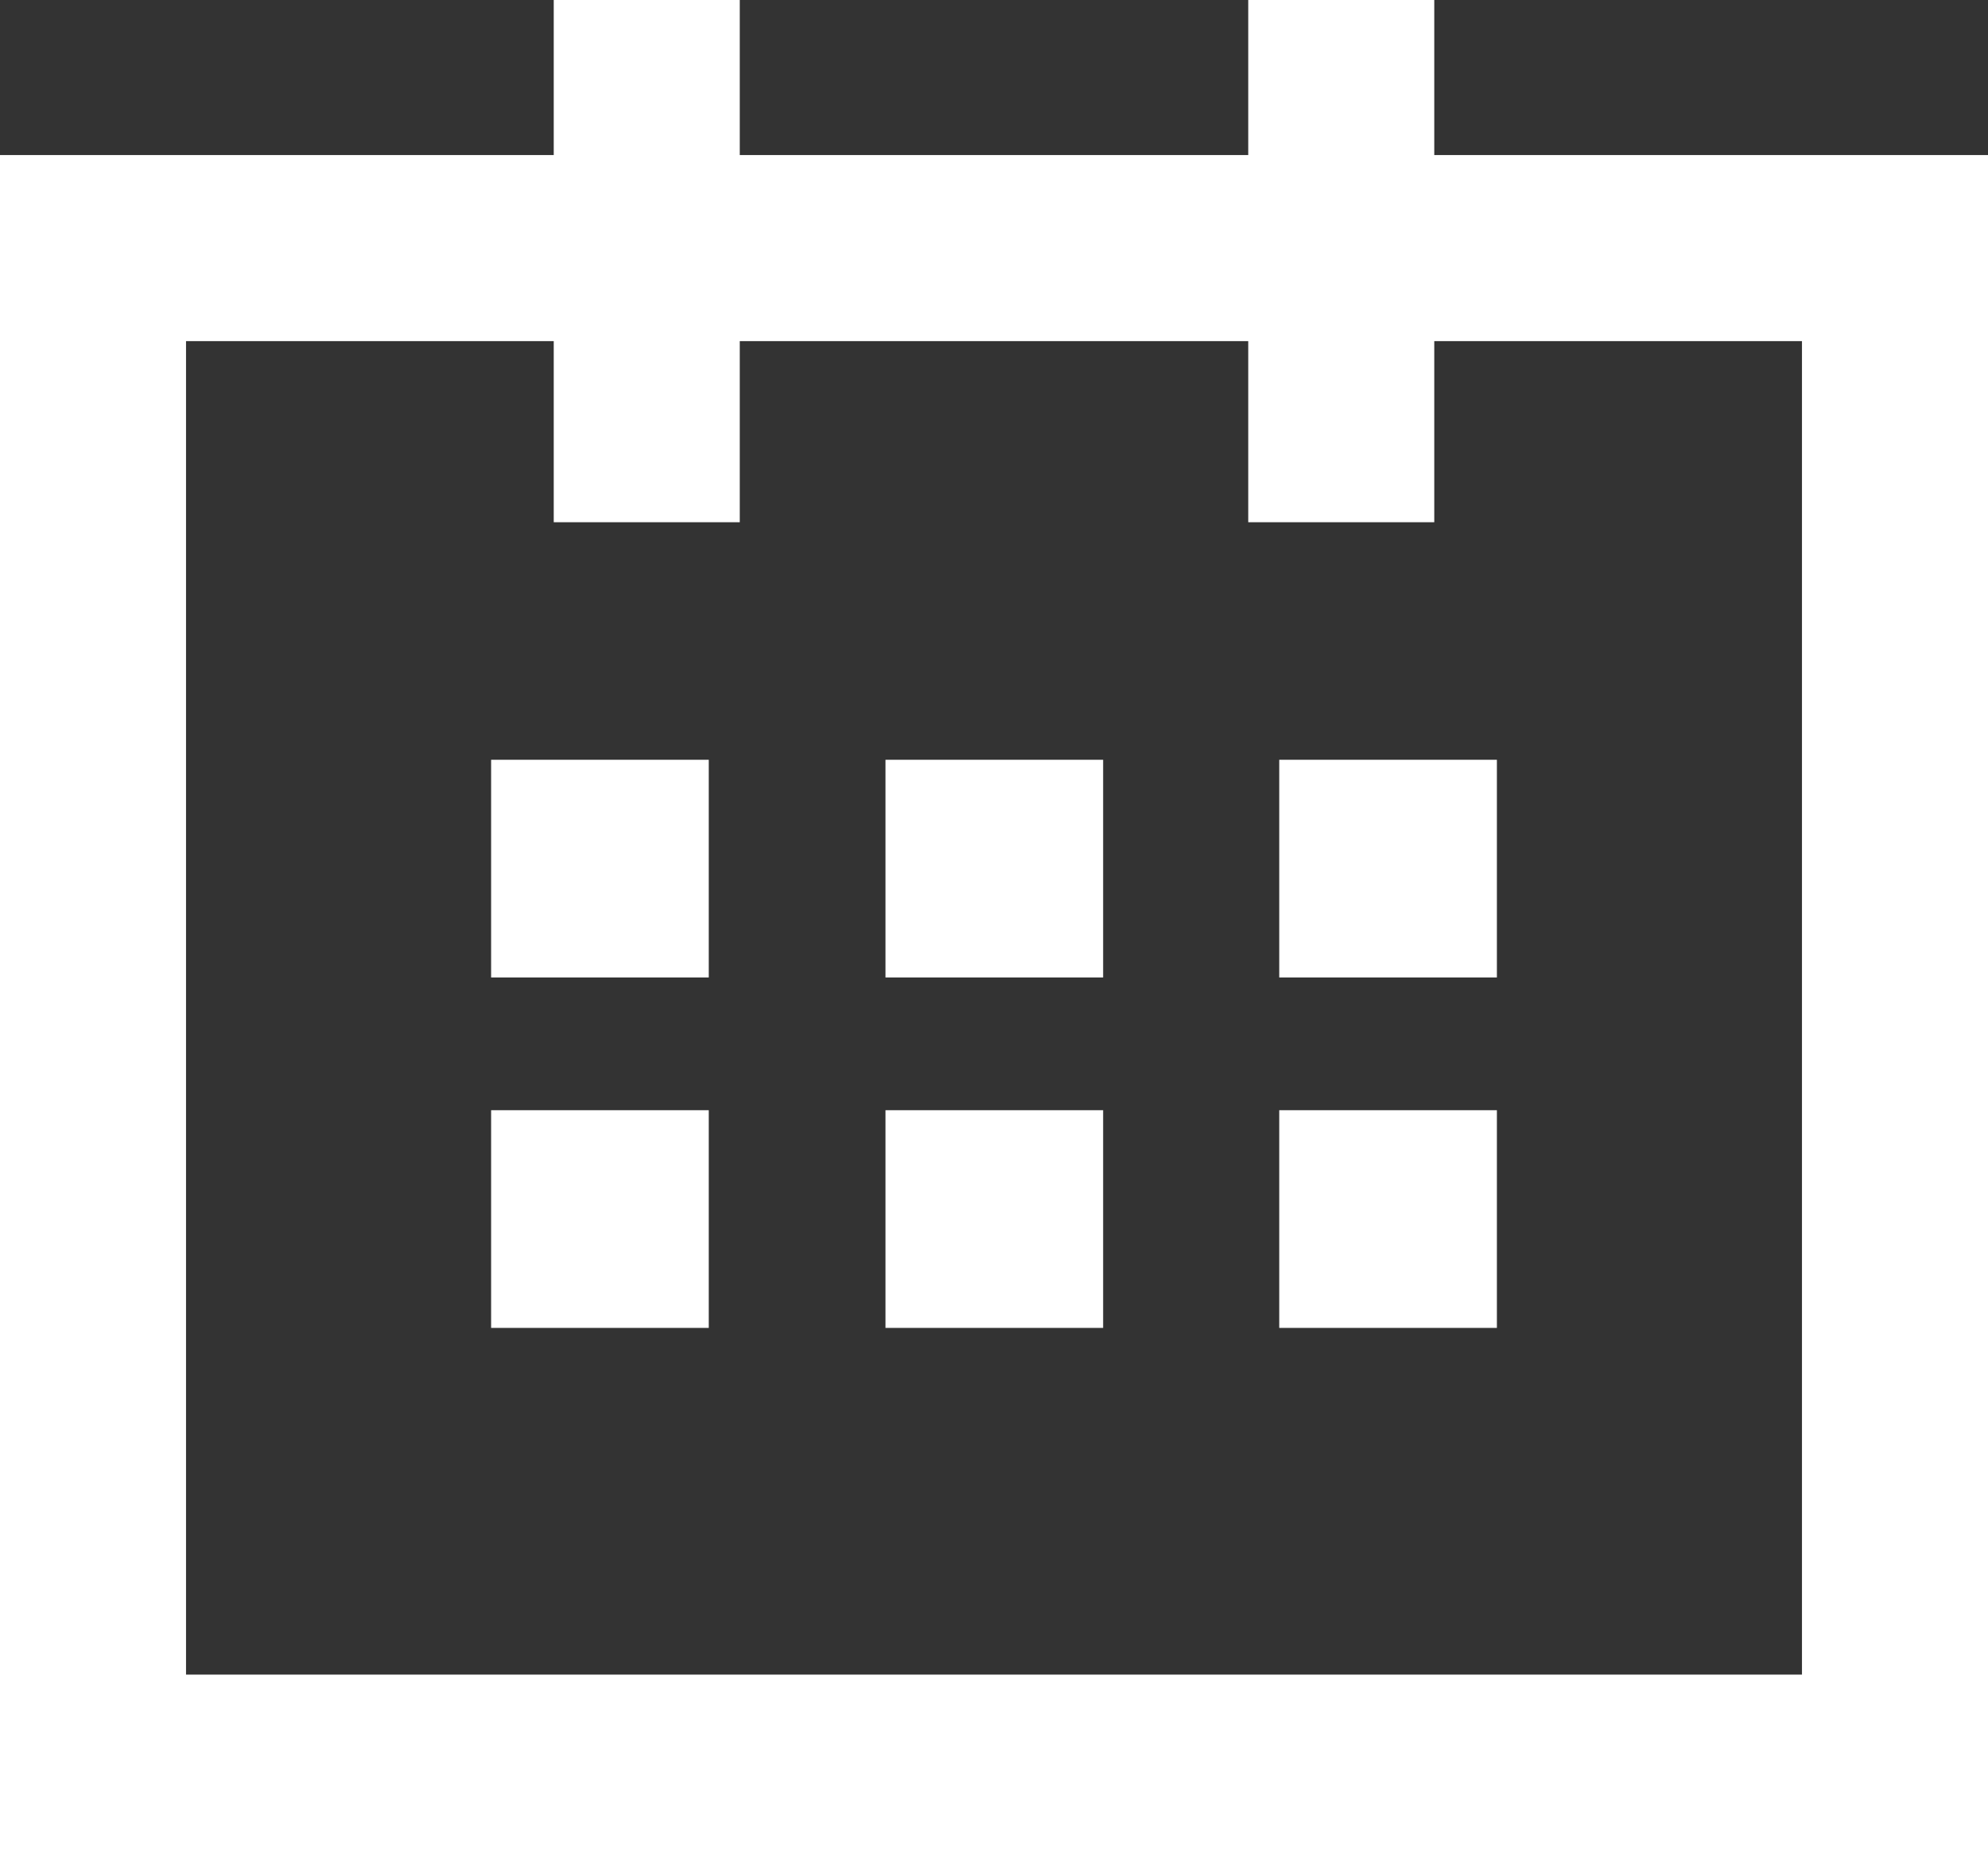
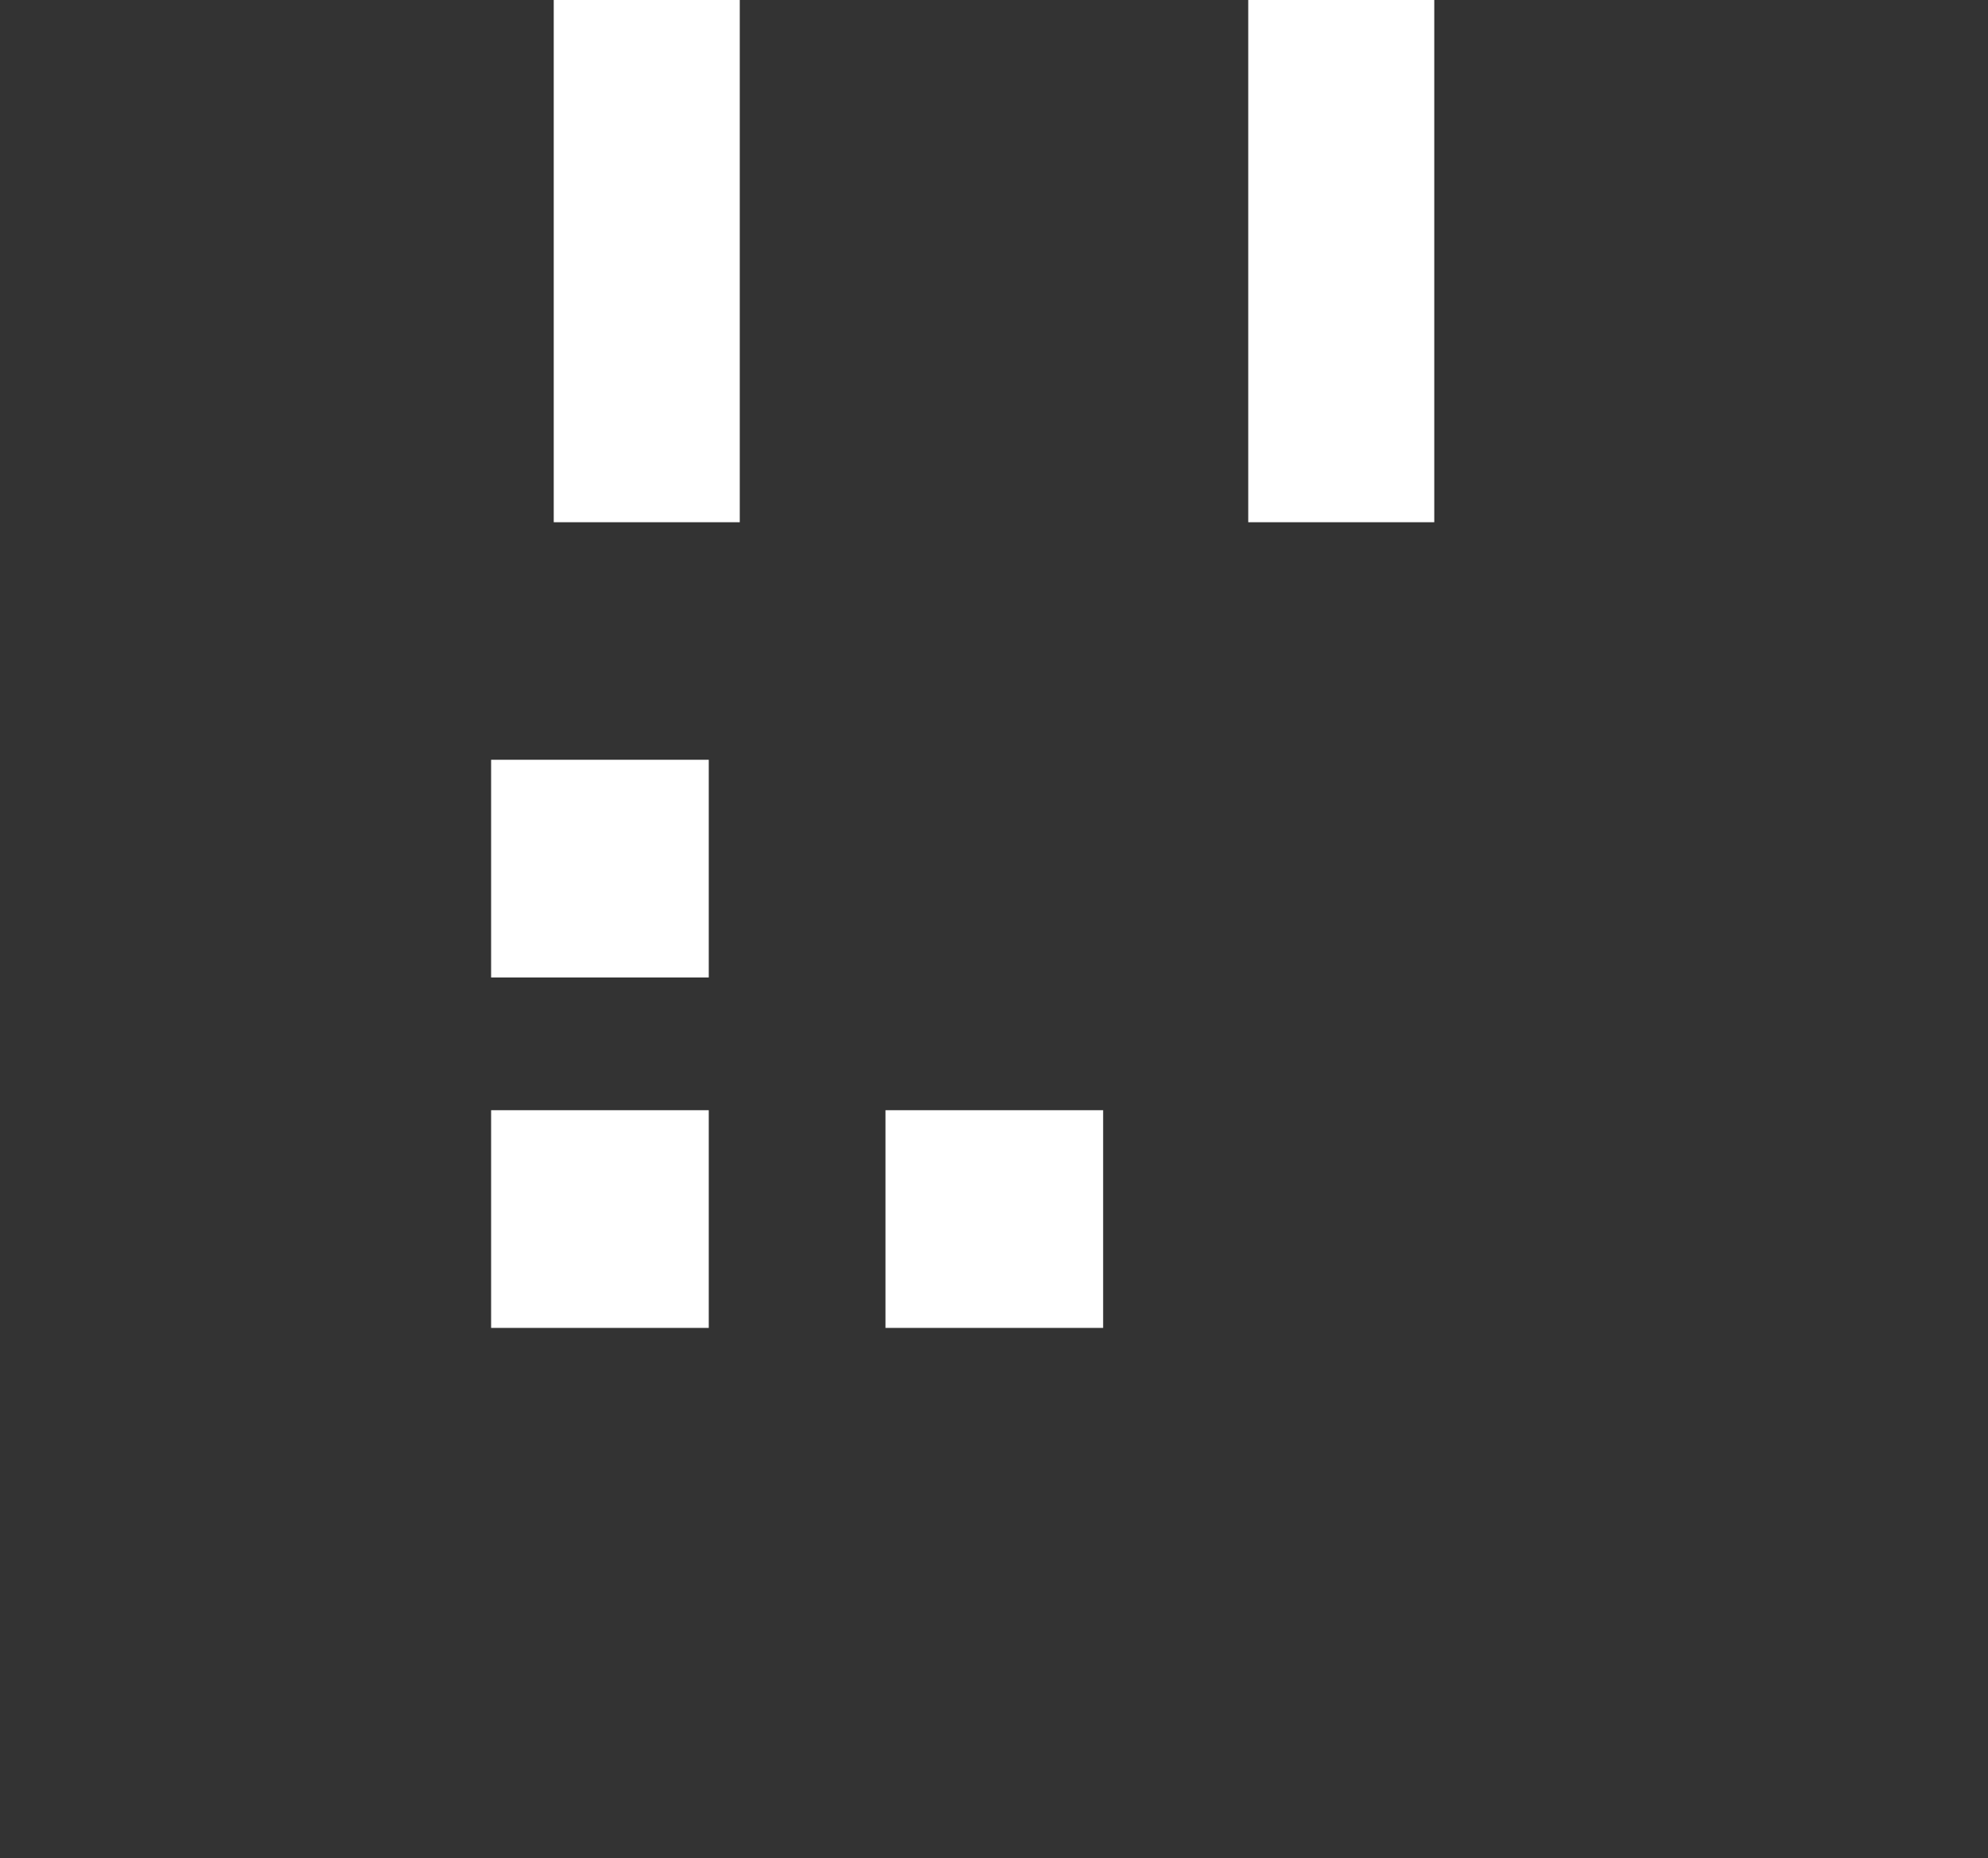
<svg xmlns="http://www.w3.org/2000/svg" viewBox="0 0 32.06 29.96">
  <rect x="0" y="0" width="32.06" height="29.96" fill="#333333" stroke="none" />
  <defs>
    <style>.cls-1{fill:#fff;}</style>
  </defs>
  <title>calendar-light</title>
  <g id="Layer_2" data-name="Layer 2">
    <g id="Layer_1-2" data-name="Layer 1">
-       <path class="cls-1" d="M32.06,30H0V2.5H32.06ZM3,27H29.06V5.5H3Z" />
      <rect class="cls-1" x="8.93" width="3" height="8.42" />
      <rect class="cls-1" x="20.13" width="3" height="8.42" />
      <rect class="cls-1" x="7.92" y="12.25" width="3.51" height="3.51" />
-       <rect class="cls-1" x="14.28" y="12.25" width="3.51" height="3.51" />
-       <rect class="cls-1" x="20.63" y="12.25" width="3.51" height="3.51" />
      <rect class="cls-1" x="7.92" y="17.9" width="3.51" height="3.51" />
      <rect class="cls-1" x="14.28" y="17.9" width="3.51" height="3.51" />
-       <rect class="cls-1" x="20.63" y="17.9" width="3.51" height="3.51" />
    </g>
  </g>
</svg>